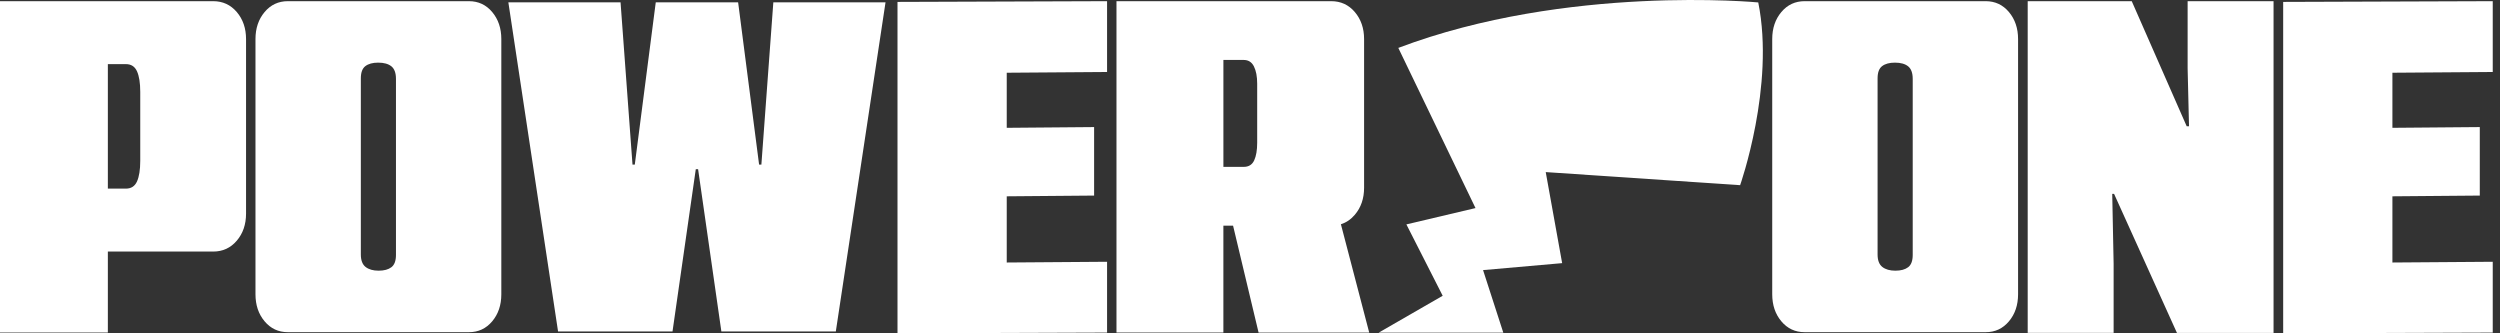
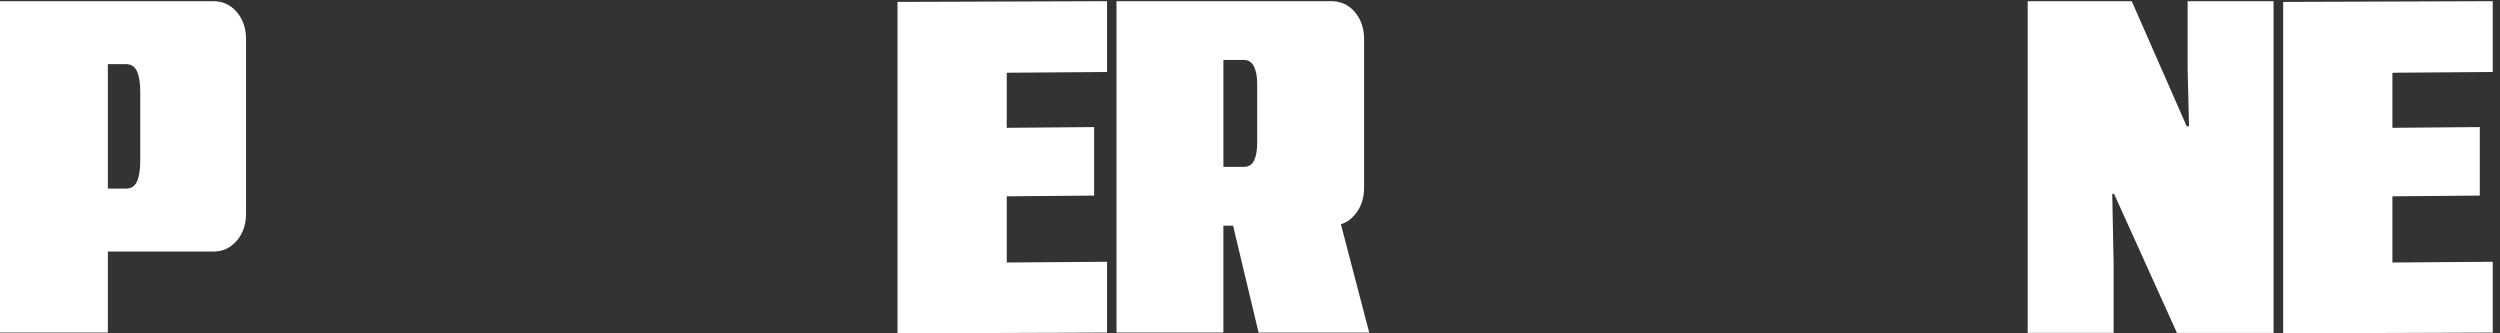
<svg xmlns="http://www.w3.org/2000/svg" width="300" height="40" viewBox="0 0 300 40" fill="none">
  <rect x="0" y="0" width="300" height="40" fill="#333333" stroke="none" />
-   <path d="M167.797 5.748L177.06 24.969L168.766 26.928L173.123 35.492L165.438 39.919H180.396L177.967 32.412L187.458 31.577L185.487 20.651L208.815 22.221C208.815 22.221 213.015 10.322 210.99 0.292C210.99 0.292 188.05 -1.905 167.799 5.748H167.797Z" fill="white" />
  <path fill-rule="evenodd" clip-rule="evenodd" d="M159.748 0.141C160.895 0.141 161.84 0.577 162.58 1.446C163.32 2.317 163.691 3.399 163.691 4.694V22.524C163.691 23.821 163.32 24.903 162.58 25.772C162.105 26.33 161.548 26.708 160.908 26.909L164.306 39.909H151.03L147.968 27.078H146.806V39.907H133.977V0.141H159.748ZM146.808 20.024H149.251C149.843 20.024 150.259 19.766 150.501 19.247C150.741 18.729 150.862 18.026 150.862 17.136V10.027C150.862 9.176 150.73 8.49 150.472 7.971C150.212 7.453 149.806 7.195 149.251 7.195H146.808V20.024Z" fill="white" />
-   <path d="M216.553 39.862C215.422 39.862 214.491 39.428 213.762 38.558C213.031 37.69 212.667 36.607 212.667 35.313V4.689C212.667 3.395 213.031 2.312 213.762 1.445C214.491 0.577 215.422 0.141 216.553 0.141H238.283C239.414 0.141 240.345 0.577 241.074 1.445C241.803 2.315 242.169 3.395 242.169 4.689V35.313C242.169 36.609 241.803 37.69 241.074 38.558C240.343 39.428 239.414 39.862 238.283 39.862H216.553ZM227.445 32.482C228.102 32.482 228.613 32.343 228.978 32.066C229.342 31.79 229.526 31.299 229.526 30.597V9.459C229.526 8.757 229.342 8.257 228.978 7.96C228.613 7.666 228.084 7.516 227.391 7.516C226.734 7.516 226.223 7.655 225.858 7.932C225.492 8.208 225.31 8.699 225.31 9.401V30.539C225.31 31.241 225.502 31.741 225.886 32.038C226.27 32.335 226.789 32.482 227.445 32.482Z" fill="white" />
-   <path d="M34.543 39.862C33.412 39.862 32.481 39.428 31.752 38.558C31.021 37.69 30.657 36.607 30.657 35.313V4.689C30.657 3.395 31.021 2.312 31.752 1.445C32.481 0.577 33.412 0.141 34.543 0.141H56.273C57.404 0.141 58.336 0.577 59.065 1.445C59.794 2.315 60.159 3.395 60.159 4.689V35.313C60.159 36.609 59.794 37.69 59.065 38.558C58.333 39.428 57.404 39.862 56.273 39.862H34.543ZM45.435 32.482C46.092 32.482 46.603 32.343 46.968 32.066C47.332 31.79 47.516 31.299 47.516 30.597V9.459C47.516 8.757 47.332 8.257 46.968 7.96C46.603 7.666 46.074 7.516 45.381 7.516C44.725 7.516 44.214 7.655 43.848 7.932C43.482 8.208 43.301 8.699 43.301 9.401V30.539C43.301 31.241 43.492 31.741 43.876 32.038C44.26 32.335 44.779 32.482 45.435 32.482Z" fill="white" />
  <path d="M273.981 39.998V0.229L299.129 0.141V8.639L287.089 8.728V15.338L297.574 15.249V23.469L287.089 23.558V31.501L299.129 31.412V39.911L273.981 40V39.998Z" fill="white" />
  <path d="M107.7 39.998V0.229L132.848 0.141V8.639L120.808 8.728V15.338L131.293 15.249V23.469L120.808 23.558V31.501L132.848 31.412V39.911L107.7 40V39.998Z" fill="white" />
  <path d="M0 39.909V0.141H25.583C26.731 0.141 27.676 0.577 28.416 1.446C29.155 2.317 29.526 3.399 29.526 4.694V25.633C29.526 26.93 29.155 28.012 28.416 28.881C27.674 29.752 26.731 30.187 25.583 30.187H12.942V39.907H0V39.909ZM12.942 22.635H15.108C15.737 22.635 16.182 22.348 16.44 21.774C16.698 21.2 16.83 20.376 16.83 19.302V11.027C16.83 9.953 16.698 9.129 16.44 8.555C16.18 7.982 15.737 7.695 15.108 7.695H12.942V22.635Z" fill="white" />
  <path d="M243.324 39.95V0.142H255.809L262.404 15.153H262.682L262.515 8.202V0.141H272.826V39.949H261.234L253.69 23.268H253.468L253.635 31.662V39.946H243.324V39.95Z" fill="white" />
-   <path d="M92.8 0.283L91.366 19.753H91.091L88.575 0.281H83.633H78.691L76.175 19.753H75.9L74.466 0.283H61.003L66.968 39.778H80.701L83.494 20.307H83.633H83.772L86.565 39.778H100.298L106.263 0.283H92.8Z" fill="white" />
</svg>